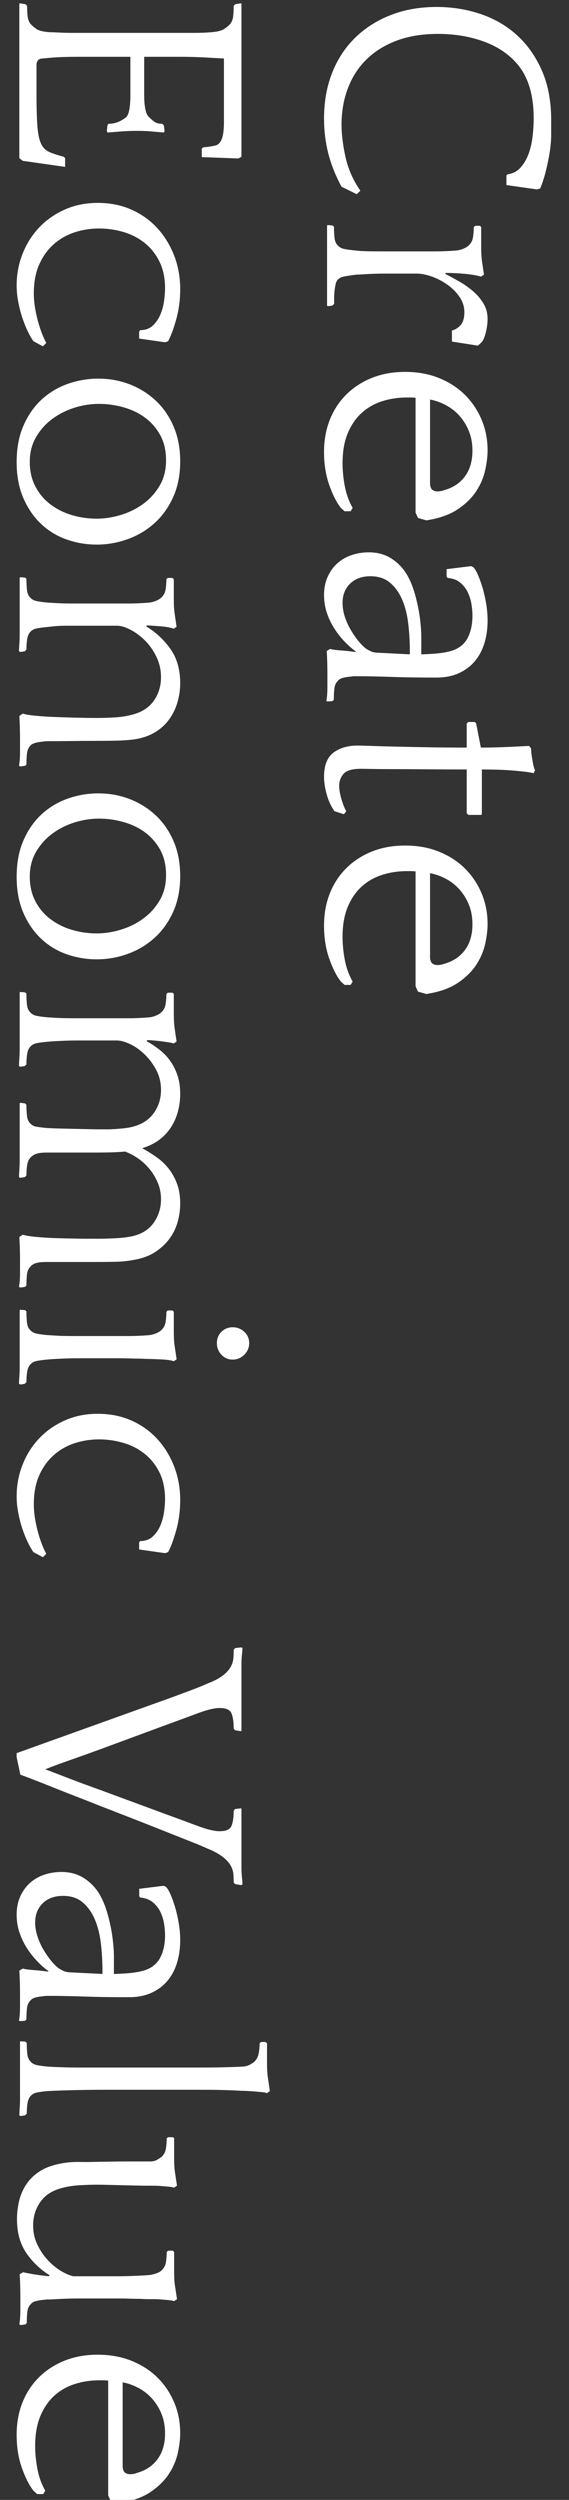
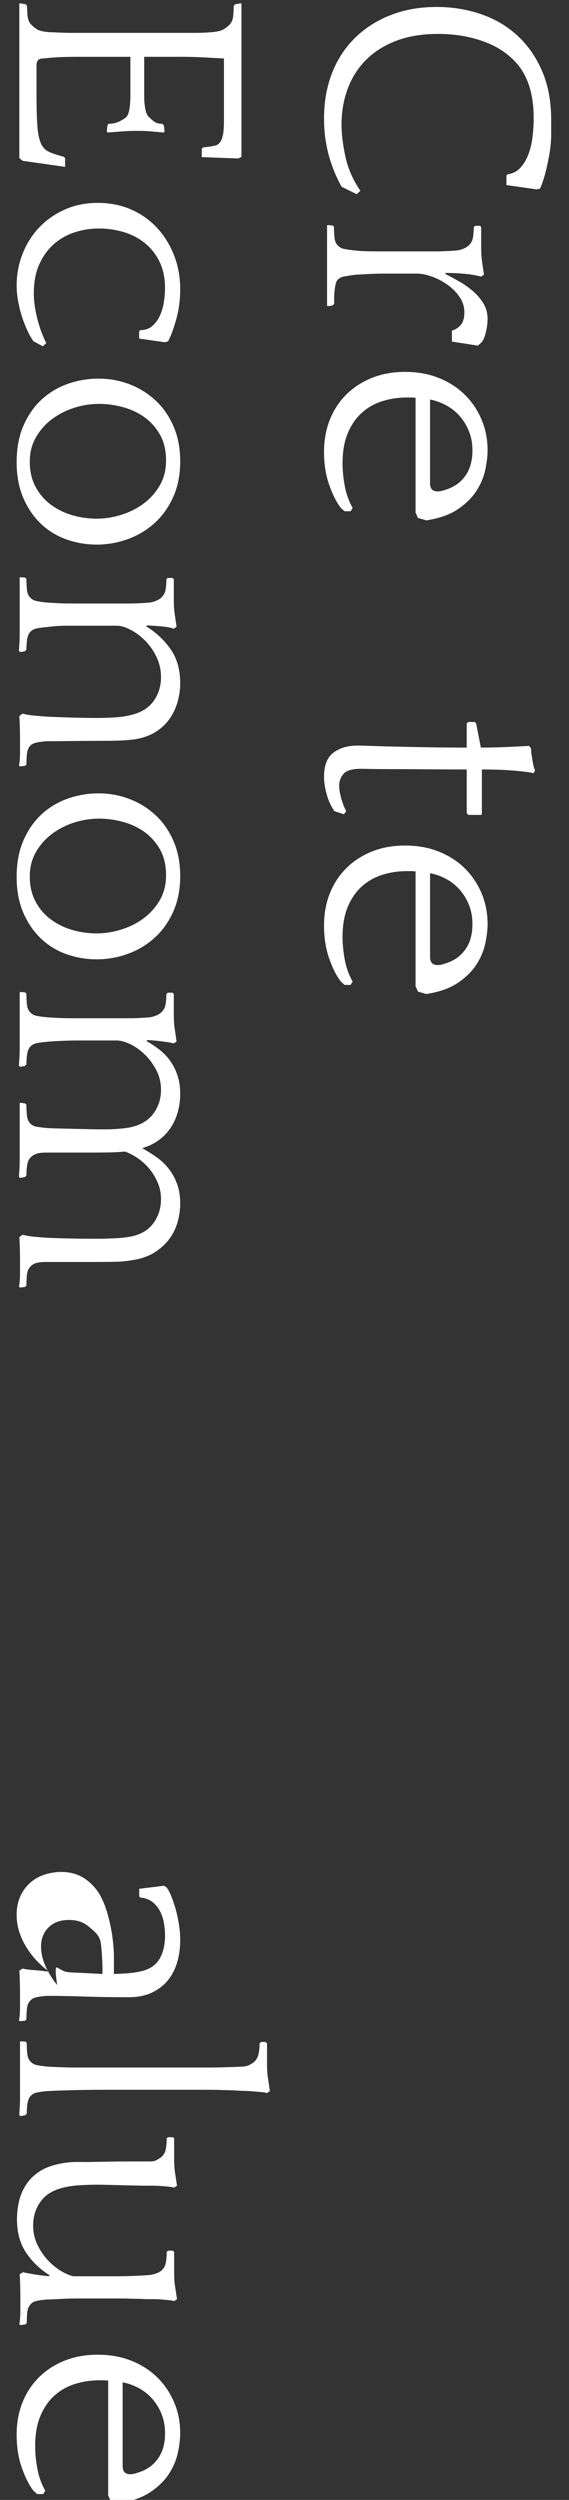
<svg xmlns="http://www.w3.org/2000/svg" id="圖層_1" x="0px" y="0px" width="174px" height="764.174px" viewBox="0 0 174 764.174" xml:space="preserve">
  <rect x="0" y="0" width="174" height="764.174" fill="#333333" stroke="none" />
  <g>
    <path fill="#FFFFFF" d="M155.277,53.276c1.509-0.206,2.778-0.858,3.808-1.955c1.029-1.098,1.853-2.454,2.47-4.065  c0.617-1.612,1.045-3.396,1.286-5.351c0.24-1.955,0.36-3.894,0.36-5.814c0-6.792-1.543-12.143-4.631-16.054  c-2.607-3.225-6.071-5.644-10.394-7.255c-4.322-1.612-9.056-2.418-14.201-2.418c-4.872,0-9.143,0.703-12.812,2.109  c-3.671,1.405-6.74,3.345-9.21,5.814s-4.34,5.402-5.608,8.798c-1.271,3.396-1.904,7.083-1.904,11.063  c0,2.812,0.395,6.054,1.184,9.725c0.788,3.669,2.315,7.152,4.579,10.445l-1.132,1.029l-4.631-2.264  c-1.852-3.431-3.207-6.843-4.064-10.239c-0.857-3.396-1.286-6.912-1.286-10.548c0-5.145,0.823-9.812,2.465-13.995  c1.644-4.186,3.991-7.77,7.039-10.754c3.049-2.984,6.68-5.299,10.893-6.946s8.887-2.47,14.025-2.47  c4.795,0,9.334,0.736,13.616,2.212c4.28,1.474,7.996,3.669,11.147,6.586c3.151,2.915,5.651,6.517,7.501,10.805  c1.849,4.287,2.775,9.278,2.775,14.973c0,1.235,0,2.692,0,4.374c0,1.681-0.145,3.448-0.433,5.3c-0.29,1.853-0.667,3.738-1.136,5.66  c-0.468,1.92-1.061,3.772-1.781,5.557l-0.973,0.309l-9.364-1.337v-2.984L155.277,53.276z" />
    <path fill="#FFFFFF" d="M136.164,83.736c1.354,0.685,2.78,1.457,4.277,2.315c1.497,0.857,2.888,1.834,4.171,2.933  c1.283,1.097,2.353,2.35,3.208,3.756c0.855,1.405,1.283,3,1.283,4.785c0,1.235-0.188,2.624-0.563,4.167  c-0.374,1.544-0.868,2.589-1.482,3.139l-0.92,0.823l-7.937-1.235v-3.396c0.959-0.206,1.832-0.738,2.62-1.595  c0.787-0.859,1.182-2.179,1.182-3.962c0-1.716-0.499-3.293-1.496-4.734c-0.996-1.44-2.251-2.693-3.762-3.756  c-1.512-1.064-3.11-1.888-4.794-2.47c-1.685-0.584-3.214-0.875-4.587-0.875h-9.175c-1.513,0-2.733,0.016-3.661,0.052  c-0.928,0.034-1.718,0.067-2.37,0.103c-0.652,0.034-1.203,0.067-1.649,0.103c-0.447,0.034-0.91,0.052-1.392,0.052l-0.918,0.103  c-1.021,0.137-1.99,0.291-2.908,0.463c-0.92,0.17-1.616,0.53-2.092,1.081c-0.273,0.342-0.478,0.839-0.613,1.492  c-0.137,0.651-0.239,1.337-0.307,2.058c-0.067,0.72-0.102,1.423-0.102,2.109c0,0.685,0,1.235,0,1.646l-0.542,0.515l-1.41,0.206  l-0.209-0.206c0-0.481,0-1.252,0-2.315c0-1.064,0-2.179,0-3.345c0-1.167,0-2.281,0-3.344c0-1.064,0-1.836,0-2.315v-2.47  c0-0.481,0-1.219,0-2.212c0-0.995,0-2.042,0-3.139c0-1.098,0-2.145,0-3.139c0-0.995,0-1.733,0-2.212l0.209-0.103l1.478,0.103  l0.423,0.412c0,1.097,0.052,2.177,0.155,3.242c0.103,1.063,0.427,1.868,0.976,2.418c0.479,0.548,1.097,0.909,1.851,1.081  c0.753,0.17,1.815,0.325,3.186,0.463l0.926,0.103c0.686,0.068,1.541,0.119,2.569,0.154c1.027,0.034,2.775,0.052,5.242,0.052h12.642  c1.438,0,2.656,0,3.649,0c0.994,0,1.867-0.018,2.621-0.052c0.753-0.035,1.438-0.069,2.055-0.103  c0.616-0.036,1.268-0.087,1.954-0.155c0.752-0.138,1.421-0.344,2.003-0.617c0.582-0.275,0.977-0.515,1.182-0.72  c0.822-0.687,1.319-1.544,1.491-2.573c0.17-1.029,0.257-2.094,0.257-3.19l0.418-0.412h1.464l0.382,0.412v1.852  c0,1.166,0,2.64,0,4.425c0,1.783,0.106,3.327,0.319,4.631l0.528,3.602l-0.848,0.617c-1.523-0.412-3.266-0.704-5.224-0.875  c-1.958-0.172-3.845-0.257-5.658-0.257L136.164,83.736z" />
    <path fill="#FFFFFF" d="M127.824,158.343l-0.743-1.646c0-3.705,0-7.512,0-11.422c0-3.911,0-7.753,0-11.526v-12.143  c-0.482-0.069-0.948-0.103-1.396-0.103c-0.448,0-0.88,0-1.293,0c-2.619,0-5.118,0.376-7.494,1.132  c-2.378,0.754-4.464,1.938-6.255,3.55c-1.793,1.611-3.224,3.687-4.292,6.226c-1.067,2.538-1.601,5.625-1.601,9.262  c0,2.126,0.222,4.407,0.668,6.843c0.446,2.435,1.251,4.682,2.419,6.74l-0.617,1.029h-1.853l-1.132-1.029  c-1.305-1.646-2.487-3.979-3.551-6.998c-1.063-3.02-1.595-6.38-1.595-10.084c0-3.637,0.602-6.946,1.801-9.931  s2.897-5.557,5.094-7.718c2.195-2.161,4.802-3.843,7.821-5.042c3.018-1.201,6.38-1.801,10.084-1.801  c3.772,0,7.204,0.617,10.291,1.852s5.728,2.933,7.924,5.094c2.195,2.161,3.91,4.699,5.146,7.615  c1.234,2.915,1.853,6.054,1.853,9.416c0,1.783-0.241,3.79-0.721,6.02c-0.48,2.229-1.39,4.374-2.727,6.432  c-1.338,2.058-3.226,3.91-5.66,5.557c-2.437,1.647-5.644,2.779-9.622,3.396L127.824,158.343z M144.473,137.762  c0-2.197-0.353-4.168-1.057-5.917c-0.704-1.749-1.642-3.293-2.813-4.63c-1.174-1.338-2.547-2.436-4.121-3.293  c-1.576-0.858-3.234-1.458-4.976-1.801v4.014c0,3.705,0,7.306,0,10.805c0,3.499,0,7.168,0,11.011  c0.071,0.891,0.317,1.492,0.738,1.801c0.421,0.309,0.913,0.463,1.477,0.463c0.421,0,0.807-0.036,1.159-0.103  c0.351-0.069,0.702-0.172,1.055-0.309c2.669-0.756,4.759-2.161,6.271-4.219S144.473,140.916,144.473,137.762z" />
-     <path fill="#FFFFFF" d="M100.943,198.373c0.754,0.206,1.886,0.36,3.396,0.463c1.508,0.103,2.915,0.257,4.219,0.463l0.31-0.103  c-1.235-0.893-2.437-1.956-3.603-3.19c-1.167-1.235-2.212-2.59-3.139-4.064c-0.926-1.476-1.664-3.054-2.212-4.734  c-0.549-1.682-0.823-3.447-0.823-5.3c0-2.127,0.381-4.013,1.14-5.66s1.761-3.02,3.006-4.116c1.242-1.098,2.692-1.921,4.351-2.47  c1.658-0.55,3.385-0.823,5.183-0.823c2.555,0,4.781,0.582,6.683,1.75c1.9,1.166,3.471,2.709,4.716,4.63  c1.104,1.783,2.002,3.893,2.693,6.329c0.691,2.434,1.191,4.801,1.503,7.101c0.311,2.297,0.467,4.374,0.467,6.226  c0,1.853,0,3.087,0,3.705v1.441c2.555-0.069,4.574-0.206,6.06-0.412c1.484-0.206,2.71-0.481,3.678-0.823  c2.07-0.756,3.572-2.058,4.505-3.911c0.933-1.852,1.399-4.083,1.399-6.689c0-1.098-0.104-2.282-0.309-3.55  c-0.206-1.27-0.581-2.47-1.128-3.602c-0.546-1.132-1.316-2.109-2.307-2.933c-0.992-0.823-2.273-1.304-3.847-1.441l-0.307-0.412  v-2.264l7.496-0.926l0.629,0.309c0.418,0.342,0.873,1.063,1.361,2.161c0.489,1.097,0.962,2.383,1.415,3.859  c0.453,1.475,0.838,3.121,1.153,4.939c0.314,1.817,0.473,3.618,0.473,5.403c0,2.47-0.327,4.767-0.978,6.895  c-0.653,2.125-1.631,3.962-2.934,5.505c-1.304,1.543-2.933,2.761-4.888,3.653c-1.955,0.891-4.237,1.338-6.844,1.338  c-2.881,0-5.438-0.018-7.666-0.052c-2.23-0.035-4.288-0.087-6.175-0.154c-1.888-0.069-3.739-0.121-5.557-0.154  c-1.818-0.035-3.756-0.051-5.814-0.051c-1.579,0.137-2.727,0.309-3.447,0.514c-0.72,0.206-1.252,0.548-1.595,1.029  c-0.55,0.548-0.875,1.354-0.978,2.418c-0.104,1.063-0.154,2.143-0.154,3.241l-0.412,0.412l-1.44,0.103l-0.412-0.103  c0.206-1.235,0.31-2.573,0.31-4.013c0-1.441,0-2.848,0-4.219c0-2.608-0.068-4.975-0.206-7.101L100.943,198.373z M112.057,198.373  c0.343,0.206,0.754,0.428,1.235,0.669c0.479,0.239,1.063,0.394,1.749,0.463l10.291,0.515v-0.926c0-2.745-0.154-5.489-0.463-8.232  c-0.31-2.745-0.91-5.197-1.802-7.358s-2.127-3.928-3.704-5.3c-1.579-1.373-3.602-2.058-6.071-2.058  c-2.608,0-4.683,0.754-6.226,2.264c-1.544,1.508-2.315,3.463-2.315,5.866c0,1.44,0.239,2.881,0.72,4.322  c0.479,1.441,1.097,2.794,1.853,4.065c0.754,1.269,1.544,2.4,2.367,3.396C110.514,197.051,111.301,197.823,112.057,198.373z" />
    <path fill="#FFFFFF" d="M142.723,248.59v-13.378c-4.46,0-8.576-0.018-12.349-0.052c-3.773-0.035-7.084-0.051-9.931-0.051  c-2.848,0-5.129-0.018-6.843-0.051c-1.716-0.036-2.778-0.052-3.19-0.052c-2.676,0-4.46,0.515-5.351,1.544  c-0.893,1.029-1.338,2.229-1.338,3.602c0,1.166,0.222,2.521,0.669,4.065c0.445,1.543,0.942,2.794,1.492,3.756l-0.721,0.926  l-2.881-0.926c-1.099-1.579-1.904-3.344-2.419-5.3c-0.515-1.955-0.771-3.688-0.771-5.197c0-3.499,0.961-5.968,2.881-7.409  c1.92-1.44,4.39-2.161,7.409-2.161c0.618,0,1.887,0.034,3.808,0.103c1.92,0.068,4.322,0.137,7.204,0.206  c2.881,0.067,6.208,0.137,9.981,0.206c3.772,0.068,7.889,0.103,12.349,0.103v-7.409l0.515-0.412h1.955l0.412,0.412l1.44,7.409  c2.4,0,4.853-0.051,7.358-0.154c2.503-0.103,4.955-0.224,7.357-0.36l0.617,0.72l0.104,1.441c0.067,0.548,0.205,1.441,0.411,2.676  s0.445,2.092,0.721,2.572l-0.412,0.926c-0.942-0.206-2.037-0.378-3.281-0.515c-1.245-0.138-2.574-0.257-3.986-0.36  c-1.413-0.103-2.86-0.172-4.34-0.206c-1.48-0.035-2.895-0.051-4.24-0.051v13.378l-0.103,0.514h-4.014L142.723,248.59z" />
    <path fill="#FFFFFF" d="M127.824,303.128l-0.743-1.646c0-3.705,0-7.512,0-11.422c0-3.911,0-7.753,0-11.526v-12.143  c-0.482-0.069-0.948-0.103-1.396-0.103c-0.448,0-0.88,0-1.293,0c-2.619,0-5.118,0.376-7.494,1.132  c-2.378,0.754-4.464,1.938-6.255,3.55c-1.793,1.611-3.224,3.687-4.292,6.226c-1.067,2.538-1.601,5.625-1.601,9.262  c0,2.126,0.222,4.407,0.668,6.843c0.446,2.435,1.251,4.682,2.419,6.74l-0.617,1.029h-1.853l-1.132-1.029  c-1.305-1.646-2.487-3.979-3.551-6.998c-1.063-3.02-1.595-6.38-1.595-10.084c0-3.637,0.602-6.946,1.801-9.931  s2.897-5.557,5.094-7.718c2.195-2.161,4.802-3.843,7.821-5.042c3.018-1.201,6.38-1.801,10.084-1.801  c3.772,0,7.204,0.617,10.291,1.852s5.728,2.933,7.924,5.094c2.195,2.161,3.91,4.699,5.146,7.615  c1.234,2.915,1.853,6.054,1.853,9.416c0,1.783-0.241,3.79-0.721,6.02c-0.48,2.229-1.39,4.374-2.727,6.432  c-1.338,2.058-3.226,3.91-5.66,5.557c-2.437,1.647-5.644,2.779-9.622,3.396L127.824,303.128z M144.473,282.547  c0-2.197-0.353-4.168-1.057-5.917c-0.704-1.749-1.642-3.293-2.813-4.63c-1.174-1.338-2.547-2.436-4.121-3.293  c-1.576-0.858-3.234-1.458-4.976-1.801v4.014c0,3.705,0,7.306,0,10.805c0,3.499,0,7.168,0,11.011  c0.071,0.891,0.317,1.492,0.738,1.801c0.421,0.309,0.913,0.463,1.477,0.463c0.421,0,0.807-0.036,1.159-0.103  c0.351-0.069,0.702-0.172,1.055-0.309c2.669-0.756,4.759-2.161,6.271-4.219S144.473,285.702,144.473,282.547z" />
    <path fill="#FFFFFF" d="M73.832,30.637c0,0.891,0,2.246,0,4.065c0,1.817,0,3.653,0,5.505c0,1.852,0,3.515,0,4.991  c0,1.475,0,2.383,0,2.727l-0.926,0.515l-11.201-0.412v-2.573l0.417-0.412c1.598-0.138,2.849-0.326,3.753-0.566  c0.903-0.241,1.563-0.926,1.98-2.058c0.416-1.132,0.626-2.83,0.626-5.094c0-2.264,0-5.454,0-9.57v-9.879l-3.964-0.206  c-1.084-0.069-1.999-0.121-2.743-0.154c-0.746-0.035-1.661-0.069-2.745-0.103c-1.083-0.035-2.388-0.051-3.912-0.051  c-1.523,0-5.199,0-11.025,0c0,2.058,0,4.116,0,6.174s0,3.927,0,5.608c0,1.68,0.121,3.104,0.365,4.271  c0.243,1.166,0.608,1.956,1.094,2.367c0.555,0.548,1.109,1.029,1.666,1.44c0.556,0.412,1.355,0.618,2.396,0.618l0.507,0.514  l0.203,1.75l-0.203,0.412c-1.574-0.138-2.942-0.257-4.106-0.36c-1.164-0.103-2.497-0.155-4.002-0.155  c-1.644,0-3.166,0.052-4.568,0.155c-1.403,0.103-2.927,0.222-4.568,0.36l-0.205-0.412l0.205-1.852l0.31-0.412  c1.114,0,2.142-0.206,3.082-0.618s1.726-0.893,2.353-1.44c0.418-0.412,0.731-1.201,0.94-2.367c0.209-1.167,0.313-2.573,0.313-4.219  s0-3.499,0-5.557s0-4.152,0-6.277H29.93c-2.46,0-4.46,0-5.997,0s-2.904,0.016-4.101,0.051c-1.196,0.034-2.291,0.085-3.282,0.154  c-0.99,0.068-2.135,0.171-3.433,0.309c-1.304,0-1.955,0.685-1.955,2.058v8.747c0,4.116,0.085,7.357,0.257,9.725  c0.171,2.367,0.531,4.167,1.081,5.402c0.548,1.235,1.39,2.11,2.521,2.624c1.132,0.515,2.624,1.012,4.477,1.492l0.411,0.412v2.676  L6.935,49.16l-1.021-0.823c0-0.344,0-1.132,0-2.367s0-2.624,0-4.167c0-1.544,0-3.087,0-4.631c0-1.544,0-2.763,0-3.653V12.731  c0-0.481,0-1.27,0-2.367c0-1.098,0-2.23,0-3.396c0-1.167,0-2.299,0-3.396c0-1.098,0-1.888,0-2.367L6.017,1l1.853,0.309l0.412,0.514  c0,1.097,0.051,2.126,0.154,3.087c0.103,0.96,0.394,1.75,0.874,2.367c0.479,0.548,1.097,1.081,1.853,1.595  c0.754,0.515,2.092,0.839,4.014,0.978c0.479,0,1.045,0.016,1.697,0.051c0.651,0.034,1.457,0.068,2.419,0.103  c0.96,0.034,2.125,0.052,3.499,0.052c1.371,0,3.087,0,5.145,0h20.891c2.4,0,4.425,0,6.071,0s3.052,0,4.219,0  c1.166,0,2.161-0.018,2.984-0.052c0.823-0.035,1.646-0.087,2.47-0.154c1.853-0.138,3.173-0.463,3.962-0.978  c0.788-0.515,1.423-1.047,1.904-1.595c0.479-0.617,0.771-1.407,0.874-2.367c0.104-0.961,0.154-1.991,0.154-3.087l0.412-0.514  L73.729,1l0.103,0.206c0,0.479,0,1.269,0,2.367c0,1.097,0,2.28,0,3.55c0,1.269,0,2.503,0,3.705c0,1.2,0,2.177,0,2.933V30.637z" />
    <path fill="#FFFFFF" d="M42.549,101.333l0.309-0.412c1.577,0,2.863-0.463,3.858-1.389c0.994-0.926,1.766-2.042,2.315-3.344  c0.549-1.304,0.927-2.693,1.133-4.168c0.205-1.476,0.309-2.762,0.309-3.859c0-3.156-0.566-5.883-1.698-8.181  c-1.132-2.299-2.642-4.203-4.528-5.711c-1.888-1.51-4.048-2.624-6.482-3.344c-2.437-0.72-4.924-1.081-7.461-1.081  c-2.608,0-5.111,0.394-7.512,1.184c-2.402,0.788-4.528,2.006-6.381,3.653s-3.328,3.705-4.425,6.174  c-1.098,2.47-1.646,5.419-1.646,8.85c0,2.332,0.36,4.922,1.08,7.77c0.721,2.846,1.629,5.3,2.728,7.358l-1.029,1.029l-2.881-1.543  c-0.55-0.756-1.116-1.733-1.698-2.933c-0.584-1.201-1.132-2.557-1.646-4.065c-0.515-1.51-0.942-3.139-1.286-4.888  c-0.343-1.75-0.515-3.483-0.515-5.197c0-3.362,0.602-6.57,1.801-9.622c1.199-3.054,2.881-5.729,5.042-8.027  c2.161-2.299,4.768-4.134,7.821-5.505c3.052-1.373,6.432-2.058,10.136-2.058c3.772,0,7.204,0.685,10.291,2.058  c3.087,1.372,5.728,3.258,7.924,5.66c2.195,2.401,3.91,5.197,5.146,8.387c1.234,3.19,1.853,6.602,1.853,10.239  c0,3.293-0.412,6.396-1.235,9.313c-0.823,2.916-1.646,5.128-2.47,6.638l-0.926,0.309l-7.924-1.132V101.333z" />
    <path fill="#FFFFFF" d="M55.104,141.056c0,4.047-0.705,7.649-2.11,10.805c-1.406,3.155-3.293,5.814-5.659,7.975  c-2.367,2.161-5.094,3.808-8.182,4.939c-3.087,1.132-6.277,1.698-9.57,1.698c-3.156,0-6.209-0.515-9.158-1.544  c-2.95-1.029-5.557-2.608-7.821-4.733c-2.264-2.127-4.082-4.769-5.454-7.924c-1.371-3.156-2.058-6.827-2.058-11.011  c0-4.322,0.72-8.096,2.161-11.319c1.44-3.226,3.326-5.883,5.659-7.976c2.332-2.093,4.991-3.653,7.976-4.682  c2.984-1.029,6.054-1.543,9.21-1.543c3.36,0,6.551,0.582,9.57,1.75c3.019,1.166,5.676,2.83,7.976,4.991  c2.298,2.161,4.116,4.801,5.454,7.924C54.435,133.526,55.104,137.076,55.104,141.056z M9.104,141.159  c0,2.881,0.582,5.418,1.749,7.615c1.166,2.195,2.709,4.014,4.631,5.454c1.92,1.441,4.099,2.521,6.534,3.242  c2.435,0.72,4.956,1.081,7.563,1.081c2.47,0,4.974-0.396,7.513-1.184c2.537-0.79,4.818-1.939,6.843-3.447  c2.023-1.51,3.67-3.362,4.939-5.557c1.269-2.196,1.904-4.733,1.904-7.615c0-3.02-0.602-5.608-1.801-7.77  c-1.201-2.161-2.763-3.946-4.683-5.351c-1.921-1.407-4.116-2.454-6.586-3.139c-2.47-0.687-4.939-1.029-7.409-1.029  c-2.539,0-5.061,0.394-7.563,1.184c-2.505,0.788-4.77,1.938-6.792,3.447c-2.024,1.508-3.671,3.36-4.939,5.557  C9.737,135.841,9.104,138.345,9.104,141.159z" />
    <path fill="#FFFFFF" d="M44.71,191.479c2.948,1.783,5.418,4.081,7.409,6.895c1.988,2.813,2.984,6.311,2.984,10.497  c0,1.92-0.275,3.841-0.823,5.763c-0.55,1.92-1.407,3.687-2.573,5.3c-1.167,1.611-2.659,2.949-4.477,4.013  c-1.818,1.063-3.962,1.766-6.432,2.11c-1.784,0.206-3.671,0.325-5.659,0.36c-1.991,0.034-3.979,0.052-5.969,0.052  c-2.47,0-4.957,0.016-7.461,0.051c-2.505,0.034-4.991,0.051-7.461,0.051c-1.579,0.137-2.727,0.309-3.447,0.515  c-0.72,0.206-1.252,0.515-1.595,0.926c-0.55,0.617-0.875,1.457-0.978,2.521c-0.104,1.063-0.154,2.144-0.154,3.242l-0.412,0.309  l-1.44,0.206l-0.412-0.206c0.206-1.167,0.31-2.47,0.31-3.91c0-1.441,0-2.848,0-4.219c0-2.608-0.068-4.975-0.206-7.101l1.029-0.72  c0.891,0.273,2.058,0.479,3.498,0.617c1.441,0.137,2.71,0.24,3.808,0.309c2.882,0.137,5.712,0.24,8.49,0.309  c2.778,0.067,5.094,0.103,6.946,0.103c1.577,0,3.293-0.051,5.146-0.154c1.852-0.103,3.463-0.326,4.836-0.669  c3.224-0.687,5.625-2.093,7.204-4.219c1.577-2.127,2.366-4.597,2.366-7.41c0-2.264-0.48-4.374-1.44-6.329  c-0.962-1.955-2.145-3.619-3.551-4.991c-1.406-1.373-2.881-2.454-4.425-3.242c-1.543-0.79-2.865-1.184-3.962-1.184H24.231  c-1.51,0-2.745,0-3.705,0c-0.961,0-1.784,0.016-2.47,0.052c-0.687,0.034-1.321,0.085-1.903,0.154  c-0.584,0.067-1.219,0.137-1.904,0.206c-1.44,0.137-2.521,0.291-3.241,0.463c-0.721,0.17-1.321,0.53-1.801,1.081  c-0.48,0.548-0.79,1.32-0.926,2.315c-0.139,0.994-0.206,2.006-0.206,3.036l-0.515,0.515L6.223,199.3l-0.412-0.206  c0-0.481,0.036-1.201,0.104-2.161c0.069-0.961,0.103-1.991,0.103-3.087c0-1.098,0-2.127,0-3.087c0-0.962,0-1.682,0-2.161v-1.441  c0-0.48,0-1.219,0-2.212c0-0.995,0-2.024,0-3.087c0-1.064,0-2.094,0-3.087c0-0.995,0-1.733,0-2.212l0.206-0.103l1.44,0.103  l0.412,0.412c0,1.097,0.051,2.177,0.154,3.242c0.103,1.063,0.428,1.868,0.978,2.418c0.479,0.548,1.097,0.909,1.853,1.081  c0.754,0.17,1.816,0.325,3.189,0.463c1.097,0.068,2.213,0.137,3.345,0.206c1.132,0.067,2.933,0.103,5.402,0.103h12.658  c1.44,0,2.657,0,3.652,0c0.994,0,1.869-0.018,2.625-0.052c0.754-0.035,1.44-0.069,2.058-0.103c0.617-0.036,1.269-0.087,1.955-0.155  c0.754-0.138,1.423-0.344,2.007-0.617c0.582-0.275,0.978-0.515,1.184-0.72c0.823-0.687,1.32-1.544,1.492-2.573  c0.17-1.029,0.257-2.094,0.257-3.19l0.418-0.412h1.464l0.382,0.412v1.852c0,1.166,0,2.64,0,4.425c0,1.783,0.106,3.327,0.319,4.631  l0.528,3.602l-0.848,0.617c-0.903-0.344-2.137-0.583-3.699-0.72c-1.563-0.138-3.074-0.241-4.533-0.309L44.71,191.479z" />
    <path fill="#FFFFFF" d="M55.104,267.834c0,4.047-0.705,7.649-2.11,10.805c-1.406,3.155-3.293,5.814-5.659,7.975  c-2.367,2.161-5.094,3.808-8.182,4.939c-3.087,1.132-6.277,1.698-9.57,1.698c-3.156,0-6.209-0.515-9.158-1.544  c-2.95-1.029-5.557-2.608-7.821-4.733c-2.264-2.127-4.082-4.769-5.454-7.924c-1.371-3.156-2.058-6.827-2.058-11.011  c0-4.322,0.72-8.096,2.161-11.319c1.44-3.226,3.326-5.883,5.659-7.976c2.332-2.093,4.991-3.653,7.976-4.682  c2.984-1.029,6.054-1.543,9.21-1.543c3.36,0,6.551,0.582,9.57,1.75c3.019,1.166,5.676,2.83,7.976,4.991  c2.298,2.161,4.116,4.801,5.454,7.924C54.435,260.305,55.104,263.855,55.104,267.834z M9.104,267.938  c0,2.881,0.582,5.418,1.749,7.615c1.166,2.195,2.709,4.014,4.631,5.454c1.92,1.441,4.099,2.521,6.534,3.242  c2.435,0.72,4.956,1.081,7.563,1.081c2.47,0,4.974-0.396,7.513-1.184c2.537-0.79,4.818-1.939,6.843-3.447  c2.023-1.51,3.67-3.362,4.939-5.557c1.269-2.196,1.904-4.733,1.904-7.615c0-3.02-0.602-5.608-1.801-7.77  c-1.201-2.161-2.763-3.946-4.683-5.351c-1.921-1.407-4.116-2.454-6.586-3.139c-2.47-0.687-4.939-1.029-7.409-1.029  c-2.539,0-5.061,0.394-7.563,1.184c-2.505,0.788-4.77,1.938-6.792,3.447c-2.024,1.508-3.671,3.36-4.939,5.557  C9.737,262.62,9.104,265.124,9.104,267.938z" />
    <path fill="#FFFFFF" d="M52.766,303.439l0.382,0.412v1.852c0,1.166,0,2.64,0,4.425c0,1.783,0.106,3.327,0.319,4.631l0.528,3.602  l-0.848,0.617c-0.418-0.138-0.956-0.257-1.615-0.36c-0.661-0.103-1.391-0.206-2.188-0.309c-0.799-0.103-1.581-0.189-2.345-0.257  c-0.765-0.069-1.425-0.103-1.98-0.103l-0.206,0.309c1.371,0.754,2.691,1.629,3.962,2.624c1.269,0.994,2.367,2.144,3.293,3.447  c0.926,1.303,1.663,2.779,2.213,4.425c0.548,1.646,0.823,3.532,0.823,5.66c0,1.783-0.224,3.533-0.669,5.248  c-0.447,1.714-1.132,3.309-2.059,4.785c-0.926,1.475-2.127,2.779-3.602,3.911c-1.476,1.132-3.241,2.007-5.3,2.624  c1.509,0.823,2.967,1.732,4.374,2.727c1.405,0.994,2.64,2.161,3.704,3.499c1.063,1.337,1.92,2.881,2.573,4.63  c0.65,1.75,0.978,3.756,0.978,6.02c0,1.989-0.275,3.927-0.823,5.814c-0.55,1.886-1.407,3.602-2.573,5.146  c-1.167,1.543-2.642,2.881-4.425,4.013c-1.785,1.132-3.945,1.904-6.483,2.315c-1.784,0.342-3.671,0.531-5.659,0.566  c-1.991,0.034-3.979,0.051-5.969,0.051H14.249c-1.579,0-2.727,0.137-3.447,0.412c-0.72,0.273-1.252,0.651-1.595,1.132  c-0.55,0.548-0.875,1.354-0.978,2.418c-0.104,1.063-0.154,2.144-0.154,3.242l-0.412,0.412l-1.44,0.206l-0.412-0.206  c0.206-1.235,0.31-2.557,0.31-3.962c0-1.407,0-2.83,0-4.271c0-2.539-0.068-4.872-0.206-6.998l1.029-0.721  c0.891,0.273,2.058,0.479,3.498,0.618c1.441,0.137,2.71,0.24,3.808,0.309c1.029,0.067,2.298,0.119,3.808,0.154  c1.509,0.034,3.036,0.068,4.579,0.103c1.544,0.034,3.001,0.051,4.374,0.051c1.371,0,2.435,0,3.19,0  c1.371,0,3.103-0.051,5.196-0.154c2.092-0.103,3.859-0.326,5.3-0.669c2.813-0.687,4.939-2.076,6.38-4.167  c1.441-2.094,2.161-4.443,2.161-7.049c0-1.921-0.36-3.688-1.08-5.299c-0.721-1.613-1.613-3.036-2.676-4.271  c-1.064-1.235-2.248-2.281-3.55-3.138c-1.305-0.859-2.539-1.492-3.705-1.904c-1.51,0.137-3.02,0.222-4.528,0.257  c-1.51,0.034-3.02,0.052-4.527,0.052H14.249c-1.44,0-2.521,0.137-3.241,0.412c-0.721,0.273-1.321,0.685-1.801,1.235  c-0.48,0.548-0.79,1.32-0.926,2.315c-0.139,0.994-0.206,2.006-0.206,3.036l-0.515,0.515l-1.338,0.206l-0.412-0.206  c0-0.481,0.036-1.201,0.104-2.161c0.069-0.961,0.103-1.991,0.103-3.087c0-1.098,0-2.127,0-3.087c0-0.961,0-1.682,0-2.161v-1.44  c0-0.481,0-1.219,0-2.213c0-0.995,0-2.024,0-3.087c0-1.064,0-2.094,0-3.087c0-0.995,0-1.733,0-2.212l0.206-0.206l1.44,0.206  l0.412,0.412c0,1.097,0.051,2.177,0.154,3.242c0.103,1.063,0.428,1.868,0.978,2.418c0.479,0.548,1.097,0.891,1.853,1.029  c0.754,0.137,1.816,0.273,3.189,0.412c1.029,0.067,2.298,0.119,3.808,0.154c1.509,0.034,3.036,0.067,4.579,0.103  c1.544,0.034,3.001,0.067,4.374,0.103c1.371,0.034,2.435,0.051,3.19,0.051c0.685,0,1.492,0,2.418,0s1.868-0.035,2.83-0.103  c0.96-0.069,1.886-0.154,2.778-0.257c0.891-0.103,1.714-0.257,2.47-0.463c2.813-0.756,4.939-2.161,6.38-4.219  c1.441-2.058,2.161-4.391,2.161-6.998c0-2.264-0.498-4.322-1.492-6.174c-0.995-1.853-2.196-3.447-3.602-4.785  c-1.407-1.338-2.881-2.367-4.425-3.087c-1.544-0.72-2.865-1.081-3.962-1.081H24.231c-1.51,0-2.745,0.016-3.705,0.052  c-0.961,0.034-1.784,0.067-2.47,0.103c-0.687,0.034-1.321,0.067-1.903,0.103c-0.584,0.034-1.219,0.085-1.904,0.154  c-1.44,0.137-2.521,0.291-3.241,0.463c-0.721,0.17-1.321,0.53-1.801,1.081c-0.48,0.548-0.79,1.32-0.926,2.315  c-0.139,0.994-0.206,2.006-0.206,3.036l-0.515,0.515l-1.338,0.206l-0.412-0.206c0-0.481,0.036-1.201,0.104-2.161  c0.069-0.961,0.103-1.991,0.103-3.087c0-1.098,0-2.127,0-3.087c0-0.962,0-1.682,0-2.161v-1.441c0-0.48,0-1.219,0-2.212  c0-0.995,0-2.024,0-3.087c0-1.064,0-2.094,0-3.087c0-0.995,0-1.733,0-2.212l0.206-0.103l1.44,0.103l0.412,0.412  c0,1.097,0.051,2.177,0.154,3.242c0.103,1.063,0.428,1.868,0.978,2.418c0.479,0.548,1.097,0.909,1.853,1.081  c0.754,0.17,1.816,0.325,3.189,0.463c1.097,0.068,2.213,0.137,3.345,0.206c1.132,0.067,2.933,0.103,5.402,0.103h12.658  c1.44,0,2.657,0,3.652,0c0.994,0,1.869-0.018,2.625-0.052c0.754-0.035,1.44-0.069,2.058-0.103c0.617-0.036,1.269-0.087,1.955-0.155  c0.754-0.138,1.423-0.344,2.007-0.617c0.582-0.275,0.978-0.515,1.184-0.72c0.823-0.687,1.32-1.544,1.492-2.573  c0.17-1.029,0.257-2.094,0.257-3.19l0.418-0.412H52.766z" />
-     <path fill="#FFFFFF" d="M5.811,423.017c0-0.481,0.036-1.201,0.104-2.161c0.069-0.961,0.103-1.991,0.103-3.087  c0-1.098,0-2.127,0-3.087c0-0.962,0-1.682,0-2.161v-1.441c0-0.48,0-1.219,0-2.212c0-0.995,0-2.024,0-3.087c0-1.064,0-2.094,0-3.087  c0-0.995,0-1.733,0-2.212l0.206-0.103l1.44,0.103l0.412,0.412c0,1.097,0.051,2.177,0.154,3.242  c0.103,1.063,0.428,1.868,0.978,2.418c0.479,0.548,1.097,0.909,1.853,1.081c0.754,0.17,1.816,0.325,3.189,0.463  c1.097,0.068,2.213,0.137,3.345,0.206c1.132,0.067,2.933,0.103,5.402,0.103h12.658c1.44,0,2.657,0,3.652,0  c0.994,0,1.869-0.018,2.625-0.052c0.754-0.035,1.44-0.069,2.058-0.103c0.617-0.036,1.269-0.087,1.955-0.155  c0.754-0.138,1.423-0.344,2.007-0.617c0.582-0.275,0.978-0.515,1.184-0.72c0.823-0.687,1.32-1.544,1.492-2.573  c0.17-1.029,0.257-2.094,0.257-3.19l0.418-0.412h1.464l0.382,0.412v1.852c0,1.166,0,2.64,0,4.425c0,1.783,0.108,3.327,0.323,4.631  l0.539,3.602l-0.862,0.617c-0.276-0.138-0.757-0.257-1.445-0.36c-0.688-0.103-1.426-0.172-2.217-0.206  c-0.791-0.035-1.564-0.069-2.32-0.103c-0.756-0.035-1.341-0.051-1.753-0.051c-0.55,0-1.084-0.018-1.598-0.051  c-0.517-0.036-1.118-0.052-1.806-0.052c-0.688,0-1.514-0.018-2.475-0.051c-0.964-0.036-2.201-0.052-3.715-0.052H24.269  c-1.514,0-2.751,0.016-3.713,0.052c-0.963,0.034-1.788,0.067-2.477,0.103c-0.688,0.034-1.323,0.067-1.908,0.103  c-0.585,0.034-1.221,0.085-1.907,0.154c-1.443,0.137-2.527,0.291-3.249,0.463c-0.723,0.17-1.323,0.53-1.805,1.081  c-0.482,0.548-0.791,1.32-0.929,2.315c-0.139,0.994-0.206,2.006-0.206,3.036l-0.515,0.515l-1.338,0.206L5.811,423.017z   M71.156,405.728c1.372,0,2.556,0.463,3.551,1.389c0.993,0.926,1.492,2.074,1.492,3.448c0,1.371-0.499,2.555-1.492,3.55  c-0.995,0.994-2.179,1.492-3.551,1.492c-1.373,0-2.521-0.498-3.447-1.492c-0.926-0.995-1.389-2.179-1.389-3.55  c0-1.374,0.463-2.521,1.389-3.448C68.636,406.191,69.783,405.728,71.156,405.728z" />
-     <path fill="#FFFFFF" d="M42.549,471.484l0.309-0.412c1.577,0,2.863-0.463,3.858-1.389c0.994-0.927,1.766-2.043,2.315-3.345  c0.549-1.305,0.927-2.693,1.133-4.168c0.205-1.476,0.309-2.763,0.309-3.859c0-3.156-0.566-5.883-1.698-8.181  c-1.132-2.299-2.642-4.203-4.528-5.711c-1.888-1.51-4.048-2.624-6.482-3.345c-2.437-0.721-4.924-1.08-7.461-1.08  c-2.608,0-5.111,0.394-7.512,1.183c-2.402,0.788-4.528,2.007-6.381,3.653s-3.328,3.705-4.425,6.175  c-1.098,2.47-1.646,5.418-1.646,8.85c0,2.332,0.36,4.922,1.08,7.77c0.721,2.846,1.629,5.3,2.728,7.357l-1.029,1.029l-2.881-1.544  c-0.55-0.755-1.116-1.732-1.698-2.933c-0.584-1.201-1.132-2.557-1.646-4.064c-0.515-1.51-0.942-3.139-1.286-4.888  c-0.343-1.75-0.515-3.483-0.515-5.197c0-3.362,0.602-6.57,1.801-9.622c1.199-3.053,2.881-5.729,5.042-8.026  c2.161-2.299,4.768-4.134,7.821-5.506c3.052-1.373,6.432-2.058,10.136-2.058c3.772,0,7.204,0.685,10.291,2.058  c3.087,1.372,5.728,3.258,7.924,5.66c2.195,2.4,3.91,5.197,5.146,8.387c1.234,3.19,1.853,6.603,1.853,10.239  c0,3.293-0.412,6.396-1.235,9.313c-0.823,2.915-1.646,5.127-2.47,6.637l-0.926,0.31l-7.924-1.133V471.484z" />
-     <path fill="#FFFFFF" d="M5.091,535.901l46.72-16.774c2.058-0.756,3.771-1.389,5.145-1.903c1.372-0.515,2.538-0.962,3.499-1.338  c0.96-0.378,1.75-0.704,2.367-0.978c0.617-0.275,1.199-0.515,1.749-0.721c1.714-0.756,3.036-1.527,3.962-2.315  c0.927-0.789,1.611-1.595,2.059-2.418c0.445-0.823,0.702-1.664,0.771-2.521c0.067-0.858,0.103-1.733,0.103-2.624l0.412-0.515  l1.853-0.206l0.411,0.104c0,0.48-0.051,1.184-0.154,2.109c-0.103,0.926-0.154,1.904-0.154,2.933c0,1.029,0,2.023,0,2.984  c0,0.96,0,1.681,0,2.161v3.499c0,0.479,0,1.269,0,2.367c0,1.096,0,2.246,0,3.447c0,1.199,0,2.349,0,3.447c0,1.097,0,1.886,0,2.366  l-0.103,0.206l-1.853-0.309l-0.412-0.515c0-1.99-0.223-3.534-0.668-4.631c-0.447-1.098-1.665-1.646-3.653-1.646  c-1.579,0-3.792,0.531-6.638,1.596c-2.848,1.063-6.432,2.383-10.754,3.961l-18.935,6.998c-3.568,1.303-6.775,2.452-9.622,3.447  c-2.848,0.994-5.3,1.904-7.357,2.728c1.989,0.754,4.355,1.662,7.101,2.727c2.743,1.063,6.036,2.28,9.879,3.653l18.935,6.998  c4.322,1.577,7.906,2.897,10.754,3.962c2.846,1.063,5.059,1.595,6.638,1.595c1.988,0,3.206-0.55,3.653-1.646  c0.445-1.099,0.668-2.642,0.668-4.631l0.412-0.515l1.853-0.206l0.103,0.206c0,0.479,0,1.235,0,2.264c0,1.029,0,2.092,0,3.19  c0,1.097,0,2.161,0,3.19c0,1.028,0,1.783,0,2.264v1.955c0,0.479,0,1.184,0,2.109c0,0.927,0,1.904,0,2.933  c0,1.029,0.052,2.023,0.154,2.984c0.104,0.96,0.154,1.681,0.154,2.161l-0.411,0.206l-1.853-0.309l-0.412-0.515  c0-0.893-0.035-1.749-0.103-2.572c-0.069-0.823-0.326-1.646-0.771-2.47c-0.447-0.823-1.132-1.631-2.059-2.419  c-0.926-0.789-2.248-1.595-3.962-2.418c-0.55-0.206-1.234-0.499-2.058-0.875c-0.823-0.378-2.367-1.013-4.631-1.903  c-2.264-0.893-5.506-2.179-9.725-3.859c-4.22-1.682-9.966-3.928-17.237-6.74c-2.402-0.962-4.888-1.939-7.461-2.933  c-2.572-0.995-5.008-1.955-7.306-2.882c-2.3-0.926-4.34-1.733-6.123-2.418c-1.785-0.687-3.054-1.167-3.808-1.44l-1.132-5.352  V535.901z" />
-     <path fill="#FFFFFF" d="M6.943,601.762c0.754,0.206,1.886,0.36,3.396,0.463c1.508,0.103,2.915,0.257,4.219,0.463l0.31-0.103  c-1.235-0.893-2.437-1.955-3.603-3.19c-1.167-1.234-2.212-2.59-3.139-4.064c-0.926-1.477-1.664-3.054-2.212-4.733  c-0.549-1.683-0.823-3.448-0.823-5.3c0-2.128,0.381-4.014,1.14-5.66s1.761-3.02,3.006-4.116c1.242-1.099,2.692-1.922,4.351-2.47  c1.658-0.55,3.385-0.823,5.183-0.823c2.555,0,4.781,0.582,6.683,1.749c1.9,1.166,3.471,2.71,4.716,4.631  c1.104,1.783,2.002,3.893,2.693,6.329c0.691,2.435,1.191,4.801,1.503,7.101c0.311,2.298,0.467,4.373,0.467,6.226s0,3.087,0,3.705  v1.44c2.555-0.069,4.574-0.206,6.06-0.412c1.484-0.205,2.71-0.48,3.678-0.823c2.07-0.755,3.572-2.058,4.505-3.91  s1.399-4.082,1.399-6.688c0-1.099-0.104-2.282-0.309-3.551c-0.206-1.271-0.581-2.47-1.128-3.602  c-0.546-1.132-1.316-2.109-2.307-2.933c-0.992-0.823-2.273-1.305-3.847-1.441l-0.307-0.411v-2.264l7.496-0.927l0.629,0.309  c0.418,0.343,0.873,1.063,1.361,2.161c0.489,1.097,0.962,2.383,1.415,3.859c0.453,1.475,0.838,3.121,1.153,4.939  c0.314,1.817,0.473,3.618,0.473,5.402c0,2.47-0.327,4.768-0.978,6.895c-0.653,2.126-1.631,3.962-2.934,5.506  c-1.304,1.544-2.933,2.761-4.888,3.653c-1.955,0.891-4.237,1.338-6.844,1.338c-2.881,0-5.438-0.018-7.666-0.052  c-2.23-0.035-4.288-0.087-6.175-0.154c-1.888-0.069-3.739-0.12-5.557-0.154c-1.818-0.035-3.756-0.052-5.814-0.052  c-1.579,0.137-2.727,0.309-3.447,0.515c-0.72,0.206-1.252,0.549-1.595,1.029c-0.55,0.548-0.875,1.354-0.978,2.418  c-0.104,1.063-0.154,2.144-0.154,3.242l-0.412,0.411l-1.44,0.104l-0.412-0.104c0.206-1.234,0.31-2.572,0.31-4.014  c0-1.44,0-2.847,0-4.219c0-2.608-0.068-4.975-0.206-7.101L6.943,601.762z M18.057,601.762c0.343,0.206,0.754,0.428,1.235,0.669  c0.479,0.239,1.063,0.394,1.749,0.463l10.291,0.515v-0.927c0-2.744-0.154-5.489-0.463-8.232c-0.31-2.744-0.91-5.196-1.802-7.357  s-2.127-3.928-3.704-5.3c-1.579-1.373-3.602-2.058-6.071-2.058c-2.608,0-4.683,0.754-6.226,2.264  c-1.544,1.508-2.315,3.463-2.315,5.865c0,1.441,0.239,2.882,0.72,4.322c0.479,1.44,1.097,2.795,1.853,4.064  c0.754,1.27,1.544,2.401,2.367,3.396C16.514,600.44,17.301,601.212,18.057,601.762z" />
+     <path fill="#FFFFFF" d="M6.943,601.762c0.754,0.206,1.886,0.36,3.396,0.463c1.508,0.103,2.915,0.257,4.219,0.463l0.31-0.103  c-1.235-0.893-2.437-1.955-3.603-3.19c-1.167-1.234-2.212-2.59-3.139-4.064c-0.926-1.477-1.664-3.054-2.212-4.733  c-0.549-1.683-0.823-3.448-0.823-5.3c0-2.128,0.381-4.014,1.14-5.66s1.761-3.02,3.006-4.116c1.242-1.099,2.692-1.922,4.351-2.47  c1.658-0.55,3.385-0.823,5.183-0.823c2.555,0,4.781,0.582,6.683,1.749c1.9,1.166,3.471,2.71,4.716,4.631  c1.104,1.783,2.002,3.893,2.693,6.329c0.691,2.435,1.191,4.801,1.503,7.101c0.311,2.298,0.467,4.373,0.467,6.226s0,3.087,0,3.705  v1.44c2.555-0.069,4.574-0.206,6.06-0.412c1.484-0.205,2.71-0.48,3.678-0.823c2.07-0.755,3.572-2.058,4.505-3.91  s1.399-4.082,1.399-6.688c0-1.099-0.104-2.282-0.309-3.551c-0.206-1.271-0.581-2.47-1.128-3.602  c-0.546-1.132-1.316-2.109-2.307-2.933c-0.992-0.823-2.273-1.305-3.847-1.441l-0.307-0.411v-2.264l7.496-0.927l0.629,0.309  c0.418,0.343,0.873,1.063,1.361,2.161c0.489,1.097,0.962,2.383,1.415,3.859c0.453,1.475,0.838,3.121,1.153,4.939  c0.314,1.817,0.473,3.618,0.473,5.402c0,2.47-0.327,4.768-0.978,6.895c-0.653,2.126-1.631,3.962-2.934,5.506  c-1.304,1.544-2.933,2.761-4.888,3.653c-1.955,0.891-4.237,1.338-6.844,1.338c-2.881,0-5.438-0.018-7.666-0.052  c-2.23-0.035-4.288-0.087-6.175-0.154c-1.888-0.069-3.739-0.12-5.557-0.154c-1.818-0.035-3.756-0.052-5.814-0.052  c-1.579,0.137-2.727,0.309-3.447,0.515c-0.72,0.206-1.252,0.549-1.595,1.029c-0.55,0.548-0.875,1.354-0.978,2.418  c-0.104,1.063-0.154,2.144-0.154,3.242l-0.412,0.411l-1.44,0.104l-0.412-0.104c0.206-1.234,0.31-2.572,0.31-4.014  c0-1.44,0-2.847,0-4.219c0-2.608-0.068-4.975-0.206-7.101L6.943,601.762z M18.057,601.762c0.343,0.206,0.754,0.428,1.235,0.669  c0.479,0.239,1.063,0.394,1.749,0.463l10.291,0.515v-0.927c0-2.744-0.154-5.489-0.463-8.232s-2.127-3.928-3.704-5.3c-1.579-1.373-3.602-2.058-6.071-2.058c-2.608,0-4.683,0.754-6.226,2.264  c-1.544,1.508-2.315,3.463-2.315,5.865c0,1.441,0.239,2.882,0.72,4.322c0.479,1.44,1.097,2.795,1.853,4.064  c0.754,1.27,1.544,2.401,2.367,3.396C16.514,600.44,17.301,601.212,18.057,601.762z" />
    <path fill="#FFFFFF" d="M81.166,624.194l0.487,0.411v1.853c0,1.166,0,2.641,0,4.425c0,1.783,0.109,3.327,0.328,4.631l0.546,3.705  l-0.926,0.617c-0.275-0.139-0.773-0.241-1.494-0.309c-0.72-0.069-1.493-0.139-2.316-0.206c-0.823-0.069-1.613-0.12-2.369-0.154  c-0.755-0.035-1.339-0.052-1.751-0.052c-1.1-0.068-2.129-0.12-3.09-0.154c-0.962-0.035-2.094-0.069-3.397-0.103  c-1.306-0.035-2.885-0.052-4.737-0.052c-1.854,0-4.222,0-7.105,0H32.89c-2.885,0-5.253,0.017-7.106,0.052  c-1.854,0.033-3.434,0.067-4.737,0.103c-1.306,0.034-2.438,0.067-3.399,0.104c-0.961,0.033-2.06,0.085-3.294,0.154  c-1.441,0.137-2.521,0.291-3.242,0.463c-0.72,0.17-1.321,0.53-1.801,1.08c-0.48,0.549-0.789,1.32-0.926,2.315  c-0.139,0.994-0.206,2.007-0.206,3.036l-0.515,0.515l-1.338,0.206l-0.411-0.206c0-0.481,0.035-1.201,0.103-2.161  c0.069-0.962,0.104-1.991,0.104-3.087c0-1.099,0-2.128,0-3.088c0-0.961,0-1.682,0-2.161v-1.44c0-0.48,0-1.219,0-2.212  c0-0.996,0-2.024,0-3.088c0-1.064,0-2.093,0-3.087c0-0.995,0-1.733,0-2.213l0.205-0.103l1.441,0.103l0.411,0.412  c0,1.097,0.052,2.177,0.154,3.241c0.104,1.063,0.428,1.868,0.978,2.419c0.479,0.548,1.097,0.908,1.853,1.08  c0.754,0.171,1.817,0.325,3.19,0.463c0.891,0.067,1.783,0.119,2.675,0.154c0.892,0.034,1.938,0.067,3.139,0.104  c1.2,0.033,2.606,0.051,4.22,0.051c1.611,0,3.618,0,6.02,0h24.698c2.812,0,5.196,0,7.151,0s3.653-0.018,5.094-0.051  c1.441-0.036,2.71-0.069,3.808-0.104c1.097-0.035,2.195-0.087,3.293-0.154c0.755-0.069,1.405-0.257,1.955-0.565  c0.549-0.309,0.96-0.566,1.235-0.772c0.754-0.687,1.235-1.543,1.44-2.572c0.206-1.029,0.309-2.094,0.309-3.19l0.418-0.411H81.166z" />
    <path fill="#FFFFFF" d="M15.176,695.506c-2.882-1.784-5.267-4.064-7.152-6.843s-2.83-6.192-2.83-10.239  c0-1.99,0.224-3.895,0.669-5.711c0.447-1.819,1.184-3.499,2.213-5.043s2.4-2.865,4.116-3.962c1.714-1.098,3.875-1.888,6.483-2.367  c1.782-0.344,3.652-0.498,5.608-0.463c1.955,0.034,3.926,0.017,5.917-0.051c0.891,0,2.109-0.019,3.652-0.052  c1.544-0.035,3.121-0.052,4.734-0.052c1.611,0,3.104,0,4.477,0c1.371,0,2.366,0,2.984,0c0.754,0,1.423-0.172,2.006-0.515  c0.582-0.344,1.012-0.617,1.287-0.823c0.754-0.687,1.217-1.543,1.389-2.572c0.171-1.029,0.258-2.094,0.258-3.19l0.418-0.309h1.463  l0.383,0.309v1.853c0,1.166,0,2.641,0,4.425c0,1.783,0.109,3.327,0.328,4.631l0.547,3.602l-0.927,0.618  c-0.274-0.139-0.773-0.241-1.493-0.31c-0.723-0.068-1.496-0.138-2.319-0.205c-0.824-0.069-1.614-0.104-2.37-0.104  c-0.755,0-1.339,0-1.751,0c-1.167,0-2.455-0.018-3.863-0.051c-1.409-0.036-2.833-0.069-4.275-0.104  c-1.444-0.035-2.817-0.069-4.121-0.103c-1.306-0.035-2.404-0.052-3.297-0.052c-1.511,0-3.212,0.052-5.1,0.154  c-1.89,0.104-3.521,0.325-4.895,0.669c-3.229,0.686-5.633,2.092-7.212,4.22c-1.58,2.125-2.37,4.595-2.37,7.409  c0,2.125,0.428,4.081,1.286,5.865c0.857,1.783,1.904,3.345,3.139,4.683c1.235,1.338,2.556,2.435,3.962,3.293  c1.405,0.856,2.692,1.423,3.859,1.697h13.378c1.44,0,2.658-0.018,3.653-0.051c0.993-0.035,1.868-0.069,2.624-0.104  c0.754-0.035,1.44-0.068,2.058-0.103c0.618-0.035,1.269-0.087,1.956-0.154c0.754-0.139,1.423-0.326,2.006-0.566  c0.582-0.241,0.978-0.463,1.184-0.669c0.823-0.687,1.32-1.543,1.492-2.572c0.171-1.029,0.258-2.094,0.258-3.19l0.418-0.411h1.463  l0.383,0.411v1.853c0,1.166,0,2.641,0,4.425c0,1.783,0.109,3.293,0.328,4.528l0.547,3.602l-0.927,0.617  c-0.274-0.138-0.773-0.241-1.493-0.309c-0.723-0.069-1.496-0.138-2.319-0.206c-0.824-0.068-1.614-0.103-2.37-0.103  c-0.755,0-1.341,0-1.752,0c-0.55,0-1.064-0.018-1.546-0.052c-0.48-0.035-1.064-0.051-1.751-0.051c-0.688,0-1.495-0.018-2.421-0.052  c-0.928-0.035-2.146-0.052-3.658-0.052H24.347c-1.511,0-2.748,0.017-3.709,0.052c-0.962,0.034-1.786,0.067-2.473,0.103  c-0.688,0.034-1.324,0.068-1.907,0.104c-0.584,0.033-1.219,0.051-1.905,0.051c-1.579,0.137-2.728,0.31-3.447,0.515  c-0.721,0.206-1.253,0.549-1.596,1.029c-0.55,0.549-0.874,1.354-0.978,2.418c-0.103,1.063-0.154,2.144-0.154,3.242l-0.411,0.411  l-1.441,0.206l-0.411-0.206c0.206-1.234,0.309-2.572,0.309-4.013c0-1.441,0-2.848,0-4.22c0-2.607-0.067-4.975-0.206-7.101  l1.029-0.617c0.891,0.206,2.059,0.428,3.499,0.669c1.44,0.239,2.915,0.428,4.425,0.565L15.176,695.506z" />
    <path fill="#FFFFFF" d="M33.824,764.455l-0.743-1.646c0-3.705,0-7.513,0-11.423c0-3.911,0-7.754,0-11.525v-12.144  c-0.482-0.069-0.948-0.103-1.396-0.103c-0.448,0-0.88,0-1.293,0c-2.619,0-5.118,0.376-7.494,1.132  c-2.378,0.754-4.464,1.938-6.255,3.55c-1.793,1.611-3.224,3.688-4.292,6.227c-1.067,2.537-1.601,5.624-1.601,9.262  c0,2.125,0.222,4.407,0.668,6.843c0.446,2.435,1.251,4.683,2.419,6.74l-0.617,1.029h-1.853l-1.132-1.029  c-1.305-1.646-2.487-3.979-3.551-6.997c-1.063-3.02-1.595-6.381-1.595-10.085c0-3.638,0.602-6.946,1.801-9.931  s2.897-5.557,5.094-7.718c2.195-2.161,4.802-3.843,7.821-5.043c3.018-1.201,6.38-1.801,10.084-1.801  c3.772,0,7.204,0.618,10.291,1.853c3.087,1.235,5.728,2.933,7.924,5.094c2.195,2.161,3.91,4.698,5.146,7.615  c1.234,2.915,1.853,6.054,1.853,9.416c0,1.783-0.241,3.79-0.721,6.02c-0.48,2.229-1.39,4.374-2.727,6.432  c-1.338,2.059-3.226,3.911-5.66,5.558c-2.437,1.646-5.644,2.778-9.622,3.396L33.824,764.455z M50.473,743.873  c0-2.196-0.353-4.167-1.057-5.917c-0.704-1.749-1.642-3.293-2.813-4.631c-1.174-1.338-2.547-2.436-4.121-3.293  c-1.576-0.858-3.234-1.458-4.976-1.801v4.014c0,3.704,0,7.307,0,10.805c0,3.499,0,7.168,0,11.012  c0.071,0.891,0.317,1.491,0.738,1.801c0.421,0.309,0.913,0.463,1.477,0.463c0.421,0,0.807-0.035,1.159-0.104  c0.351-0.068,0.702-0.172,1.055-0.309c2.669-0.756,4.759-2.161,6.271-4.219C49.717,749.635,50.473,747.028,50.473,743.873z" />
  </g>
</svg>